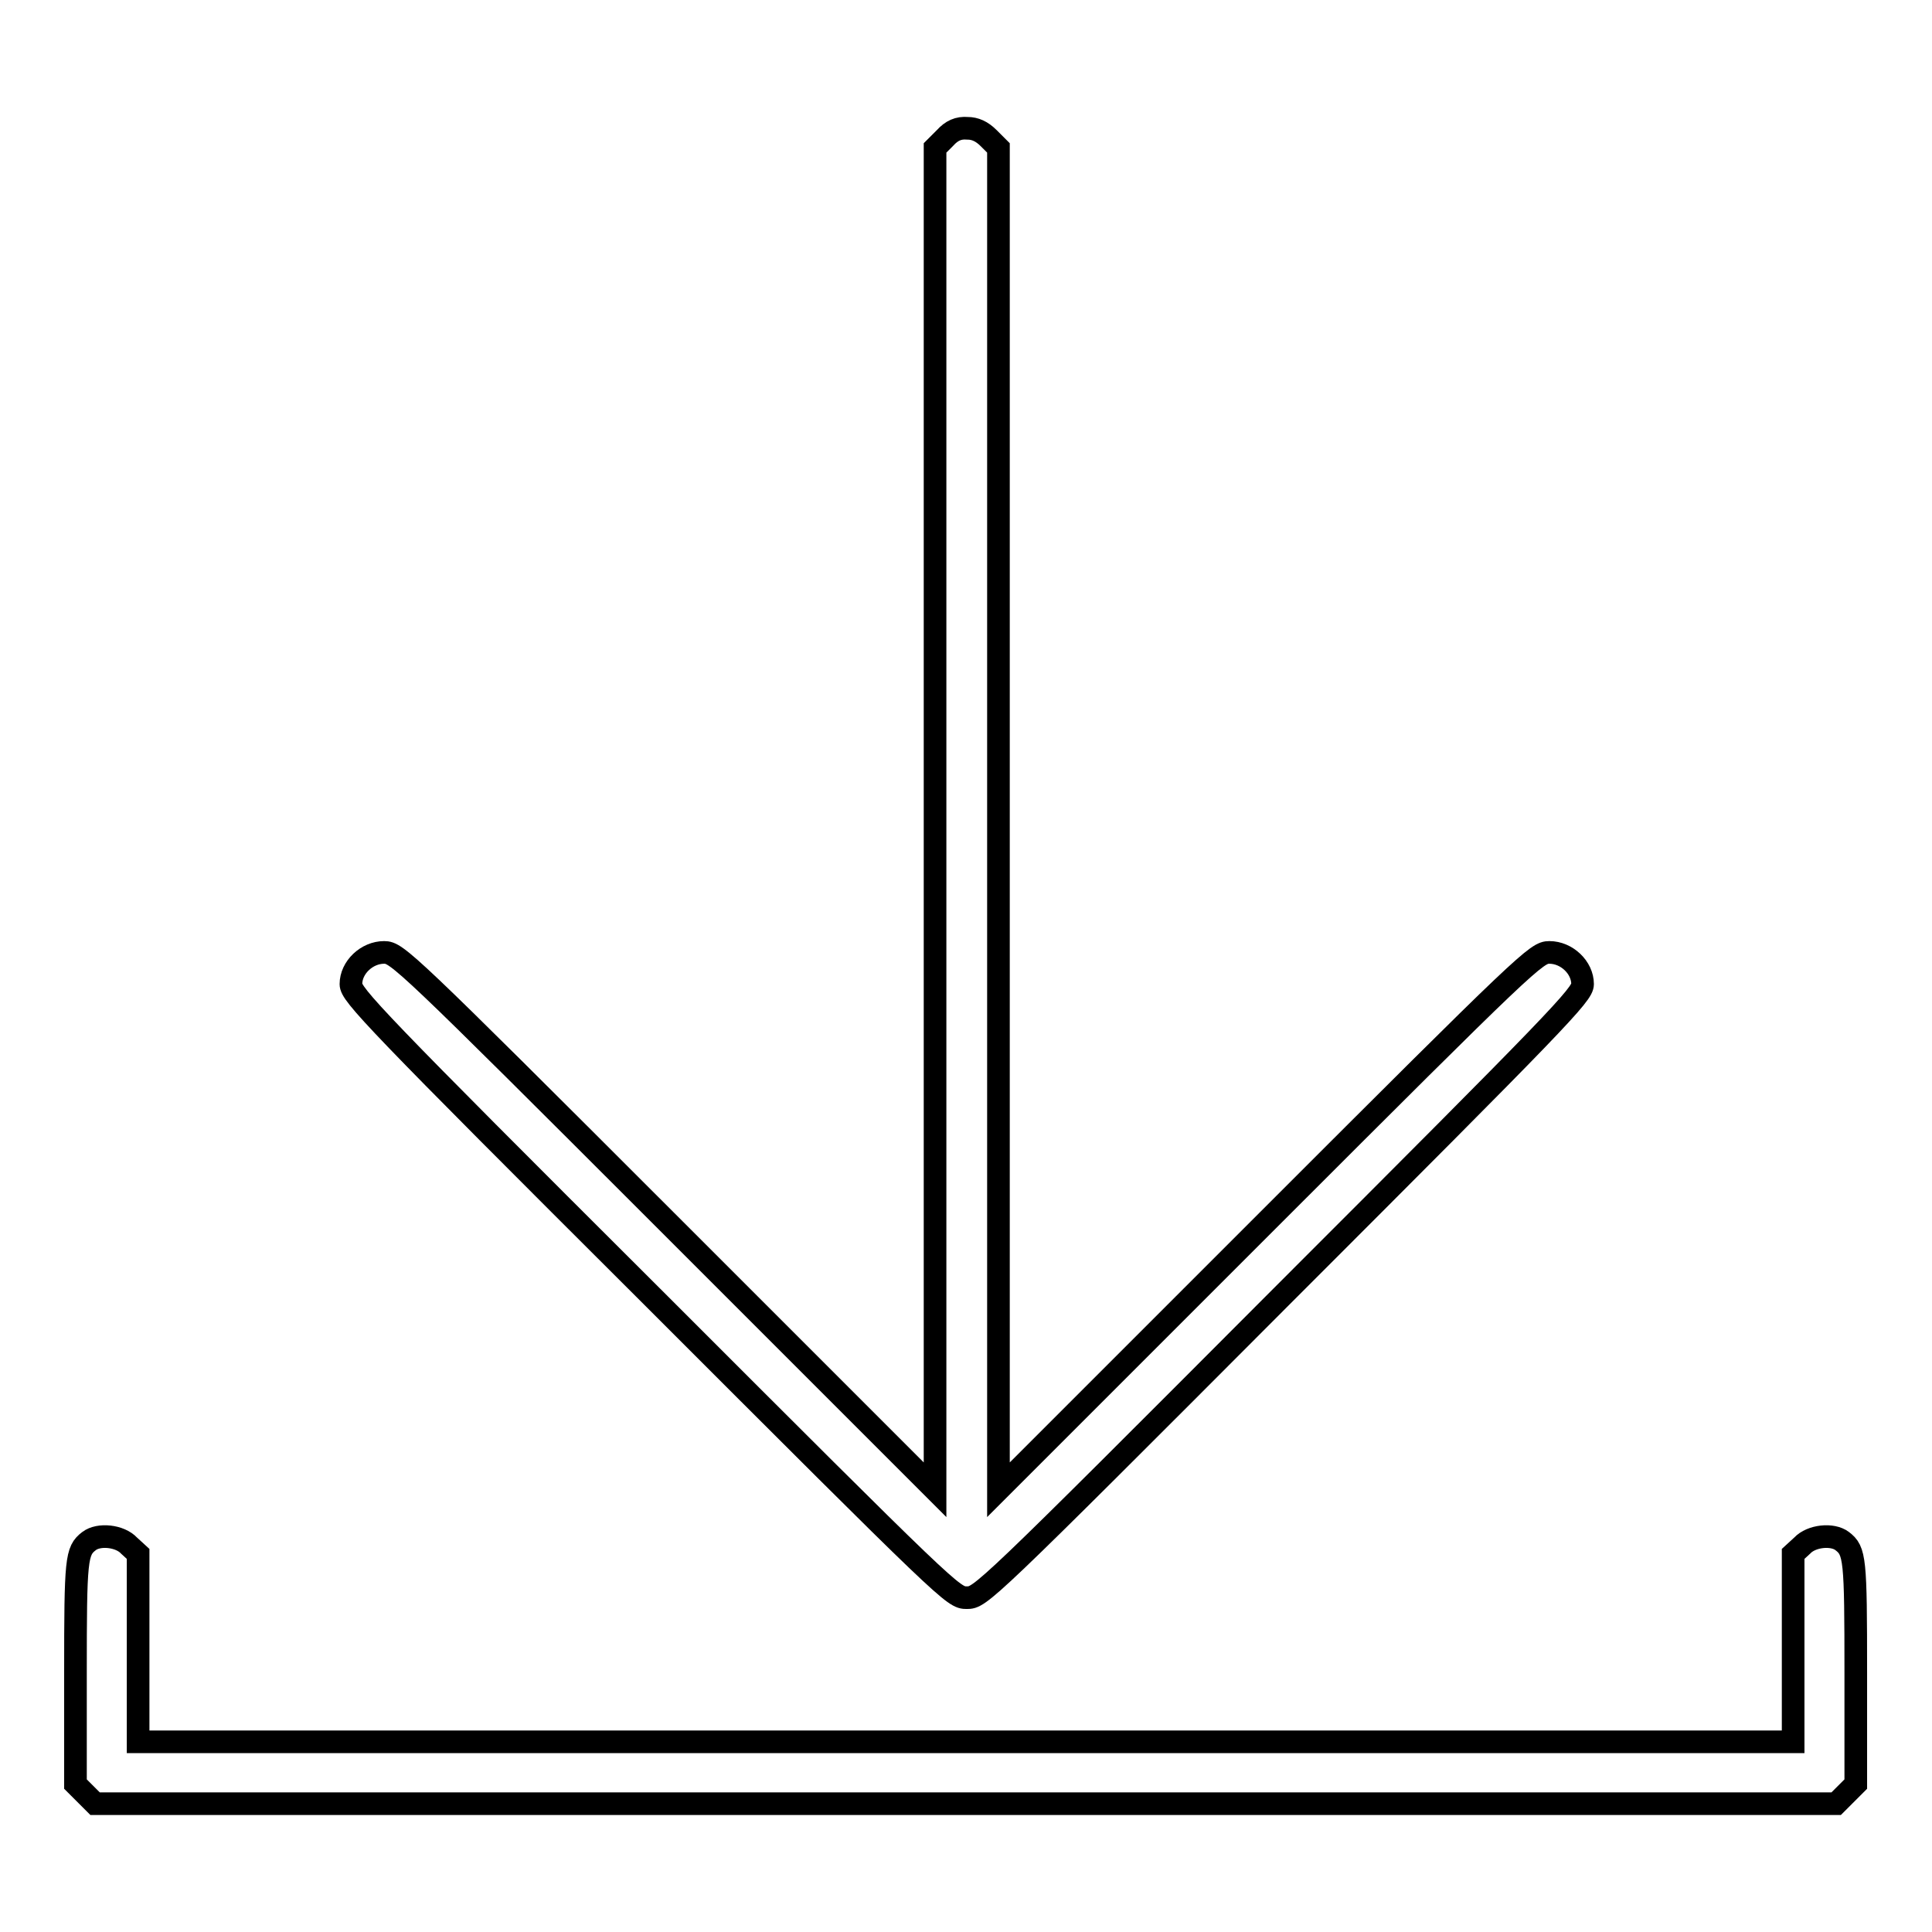
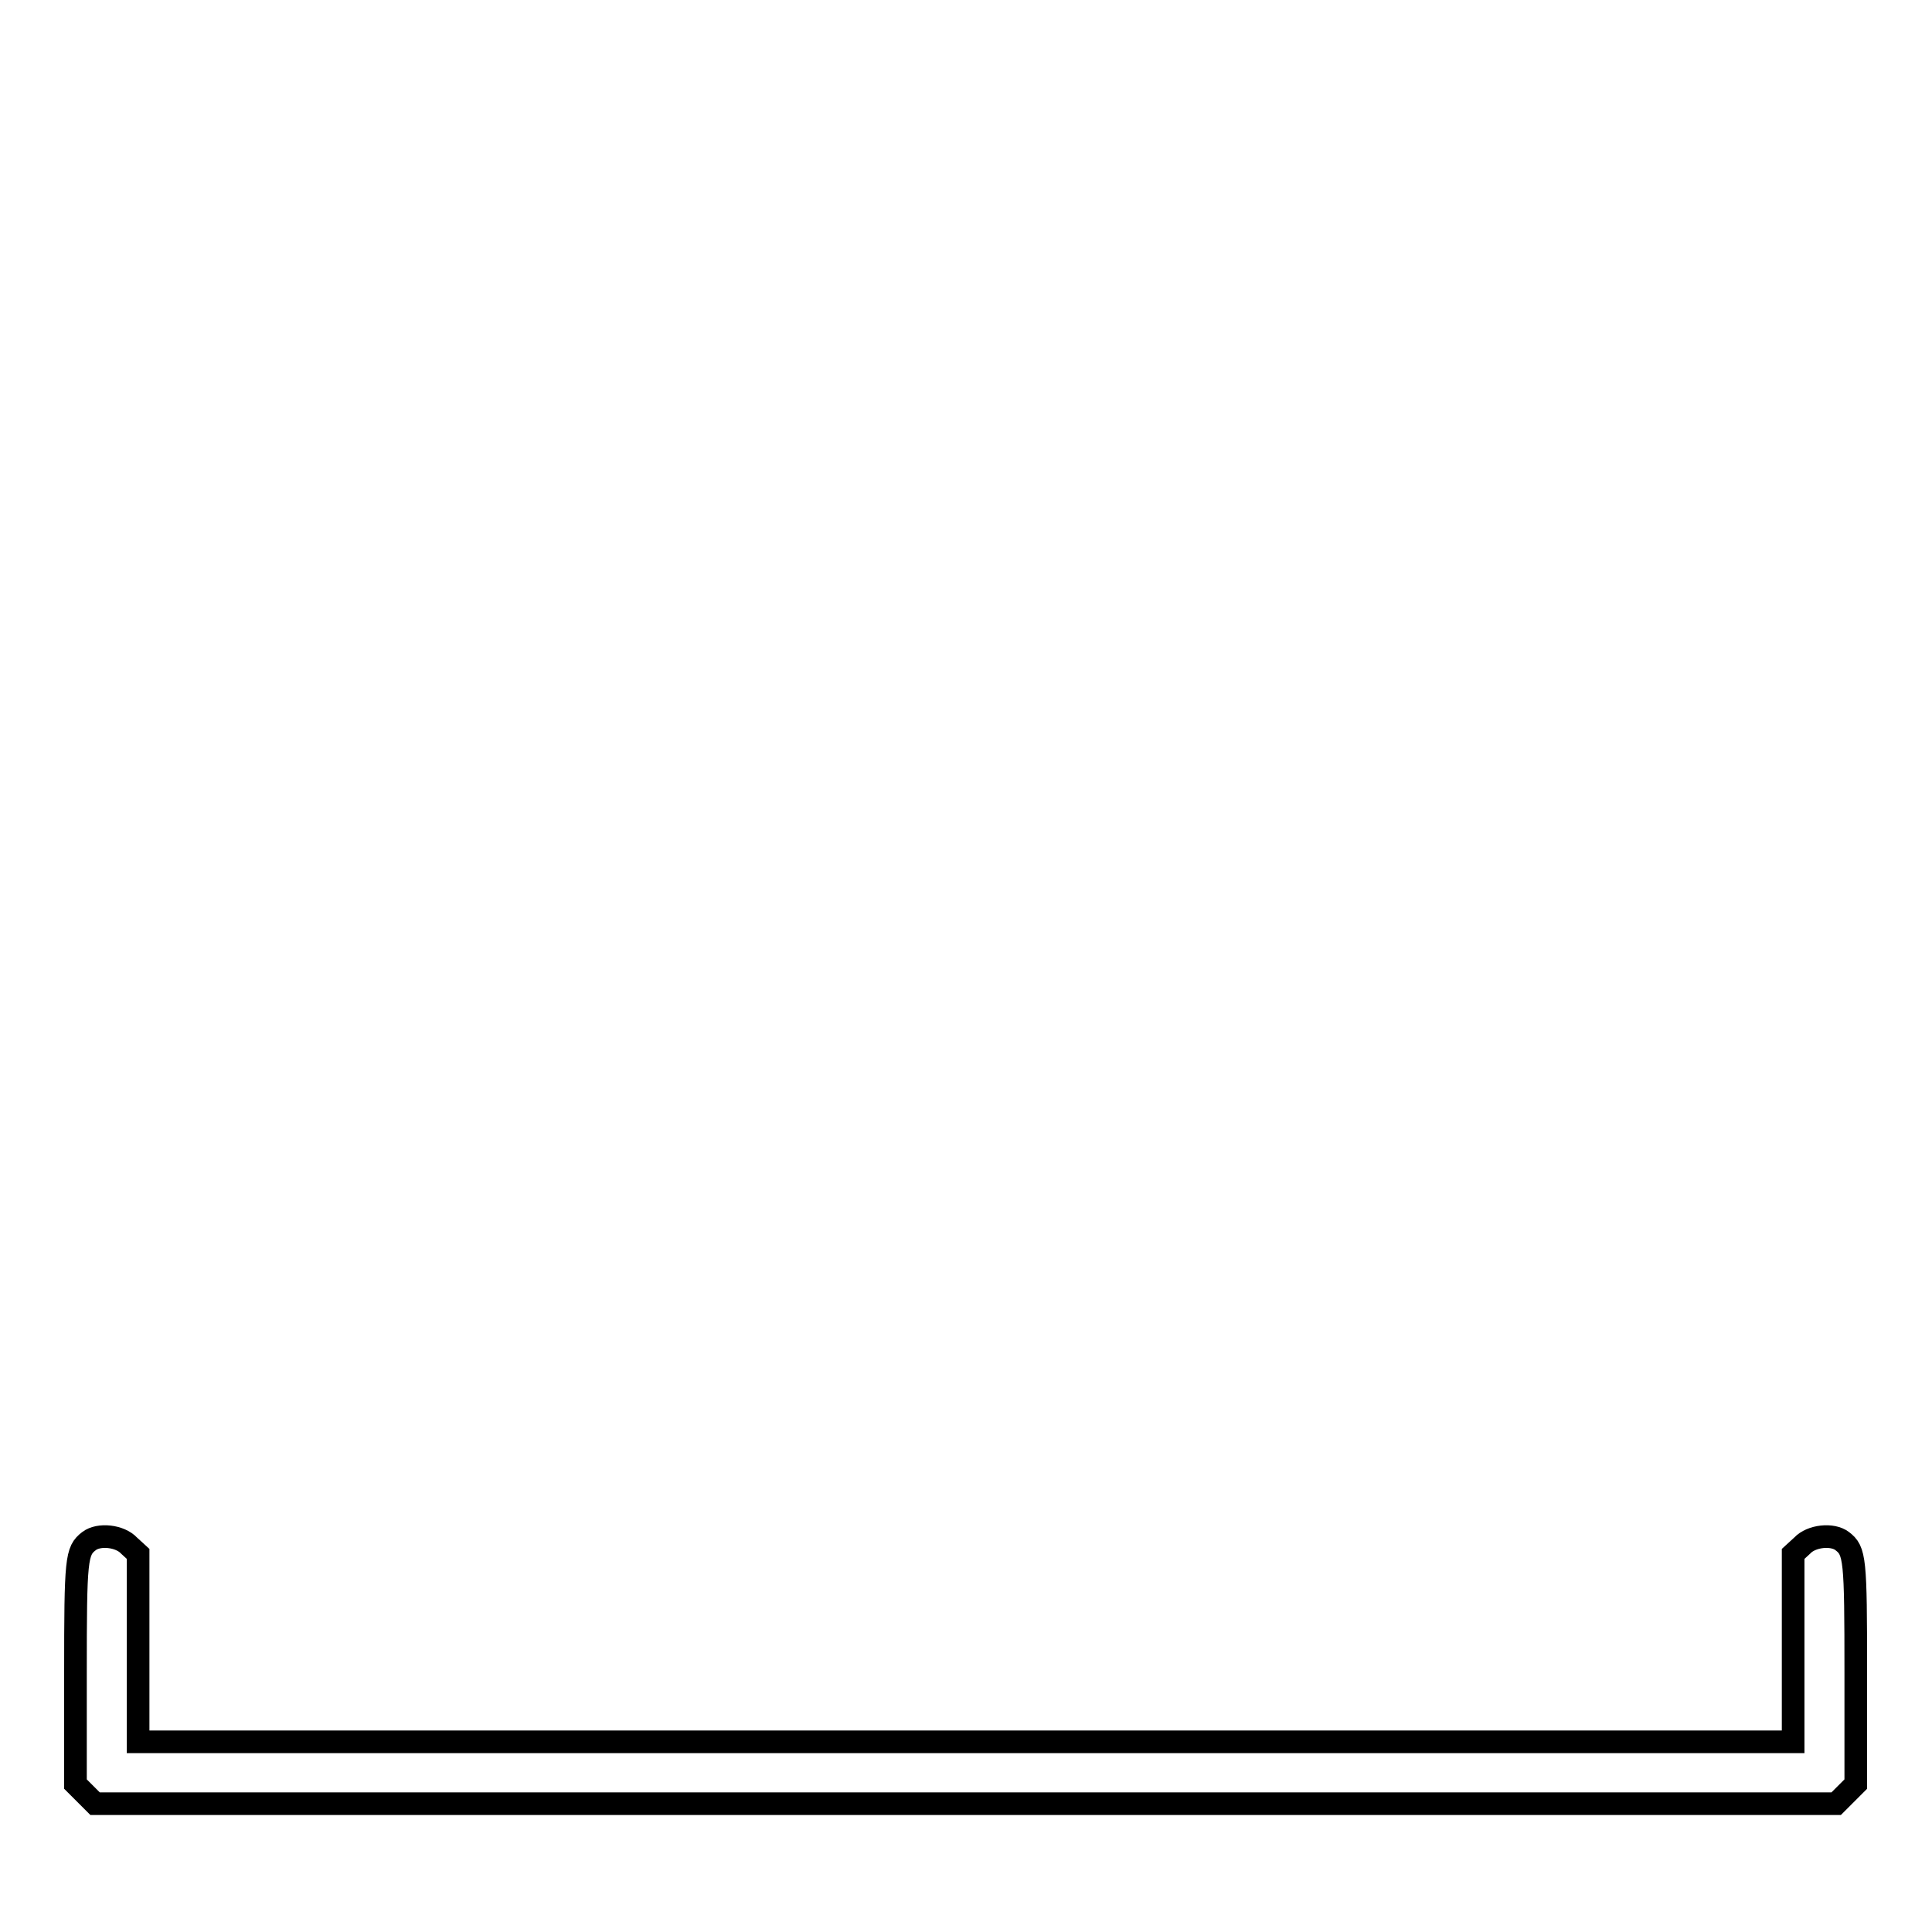
<svg xmlns="http://www.w3.org/2000/svg" version="1.1" x="0px" y="0px" viewBox="0 0 256 256" enable-background="new 0 0 256 256" xml:space="preserve">
  <g>
    <g>
      <g>
-         <path stroke-width="3" fill-opacity="0" stroke="#000000" d="M125.2,18.3l-1.3,1.3v88.9v88.9l-35.6-35.6c-34.7-34.7-35.7-35.6-37.4-35.6c-2.3,0-4.4,2-4.4,4.2c0,1.4,3,4.6,39.9,41.4c39.7,39.7,39.9,39.9,41.7,39.9s2-0.1,41.7-39.9c36.8-36.8,39.9-40,39.9-41.4c0-2.2-2.1-4.2-4.4-4.2c-1.7,0-2.7,0.9-37.4,35.6l-35.6,35.6v-88.9V19.6l-1.3-1.3c-0.9-0.9-1.8-1.3-2.8-1.3C127,16.9,126.1,17.3,125.2,18.3z" />
        <path stroke-width="3" fill-opacity="0" stroke="#000000" d="M11.8,204.2c-1.7,1.3-1.8,2.3-1.8,17.4v14.8l1.3,1.3l1.3,1.3H128h115.3l1.3-1.3l1.3-1.3v-14.8c0-15.1-0.1-16.1-1.8-17.4c-1.3-1-4.1-0.7-5.3,0.6l-1.2,1.1v12.5v12.4H128H18.3v-12.4v-12.5l-1.2-1.1C15.9,203.5,13.1,203.2,11.8,204.2z" />
      </g>
    </g>
  </g>
</svg>